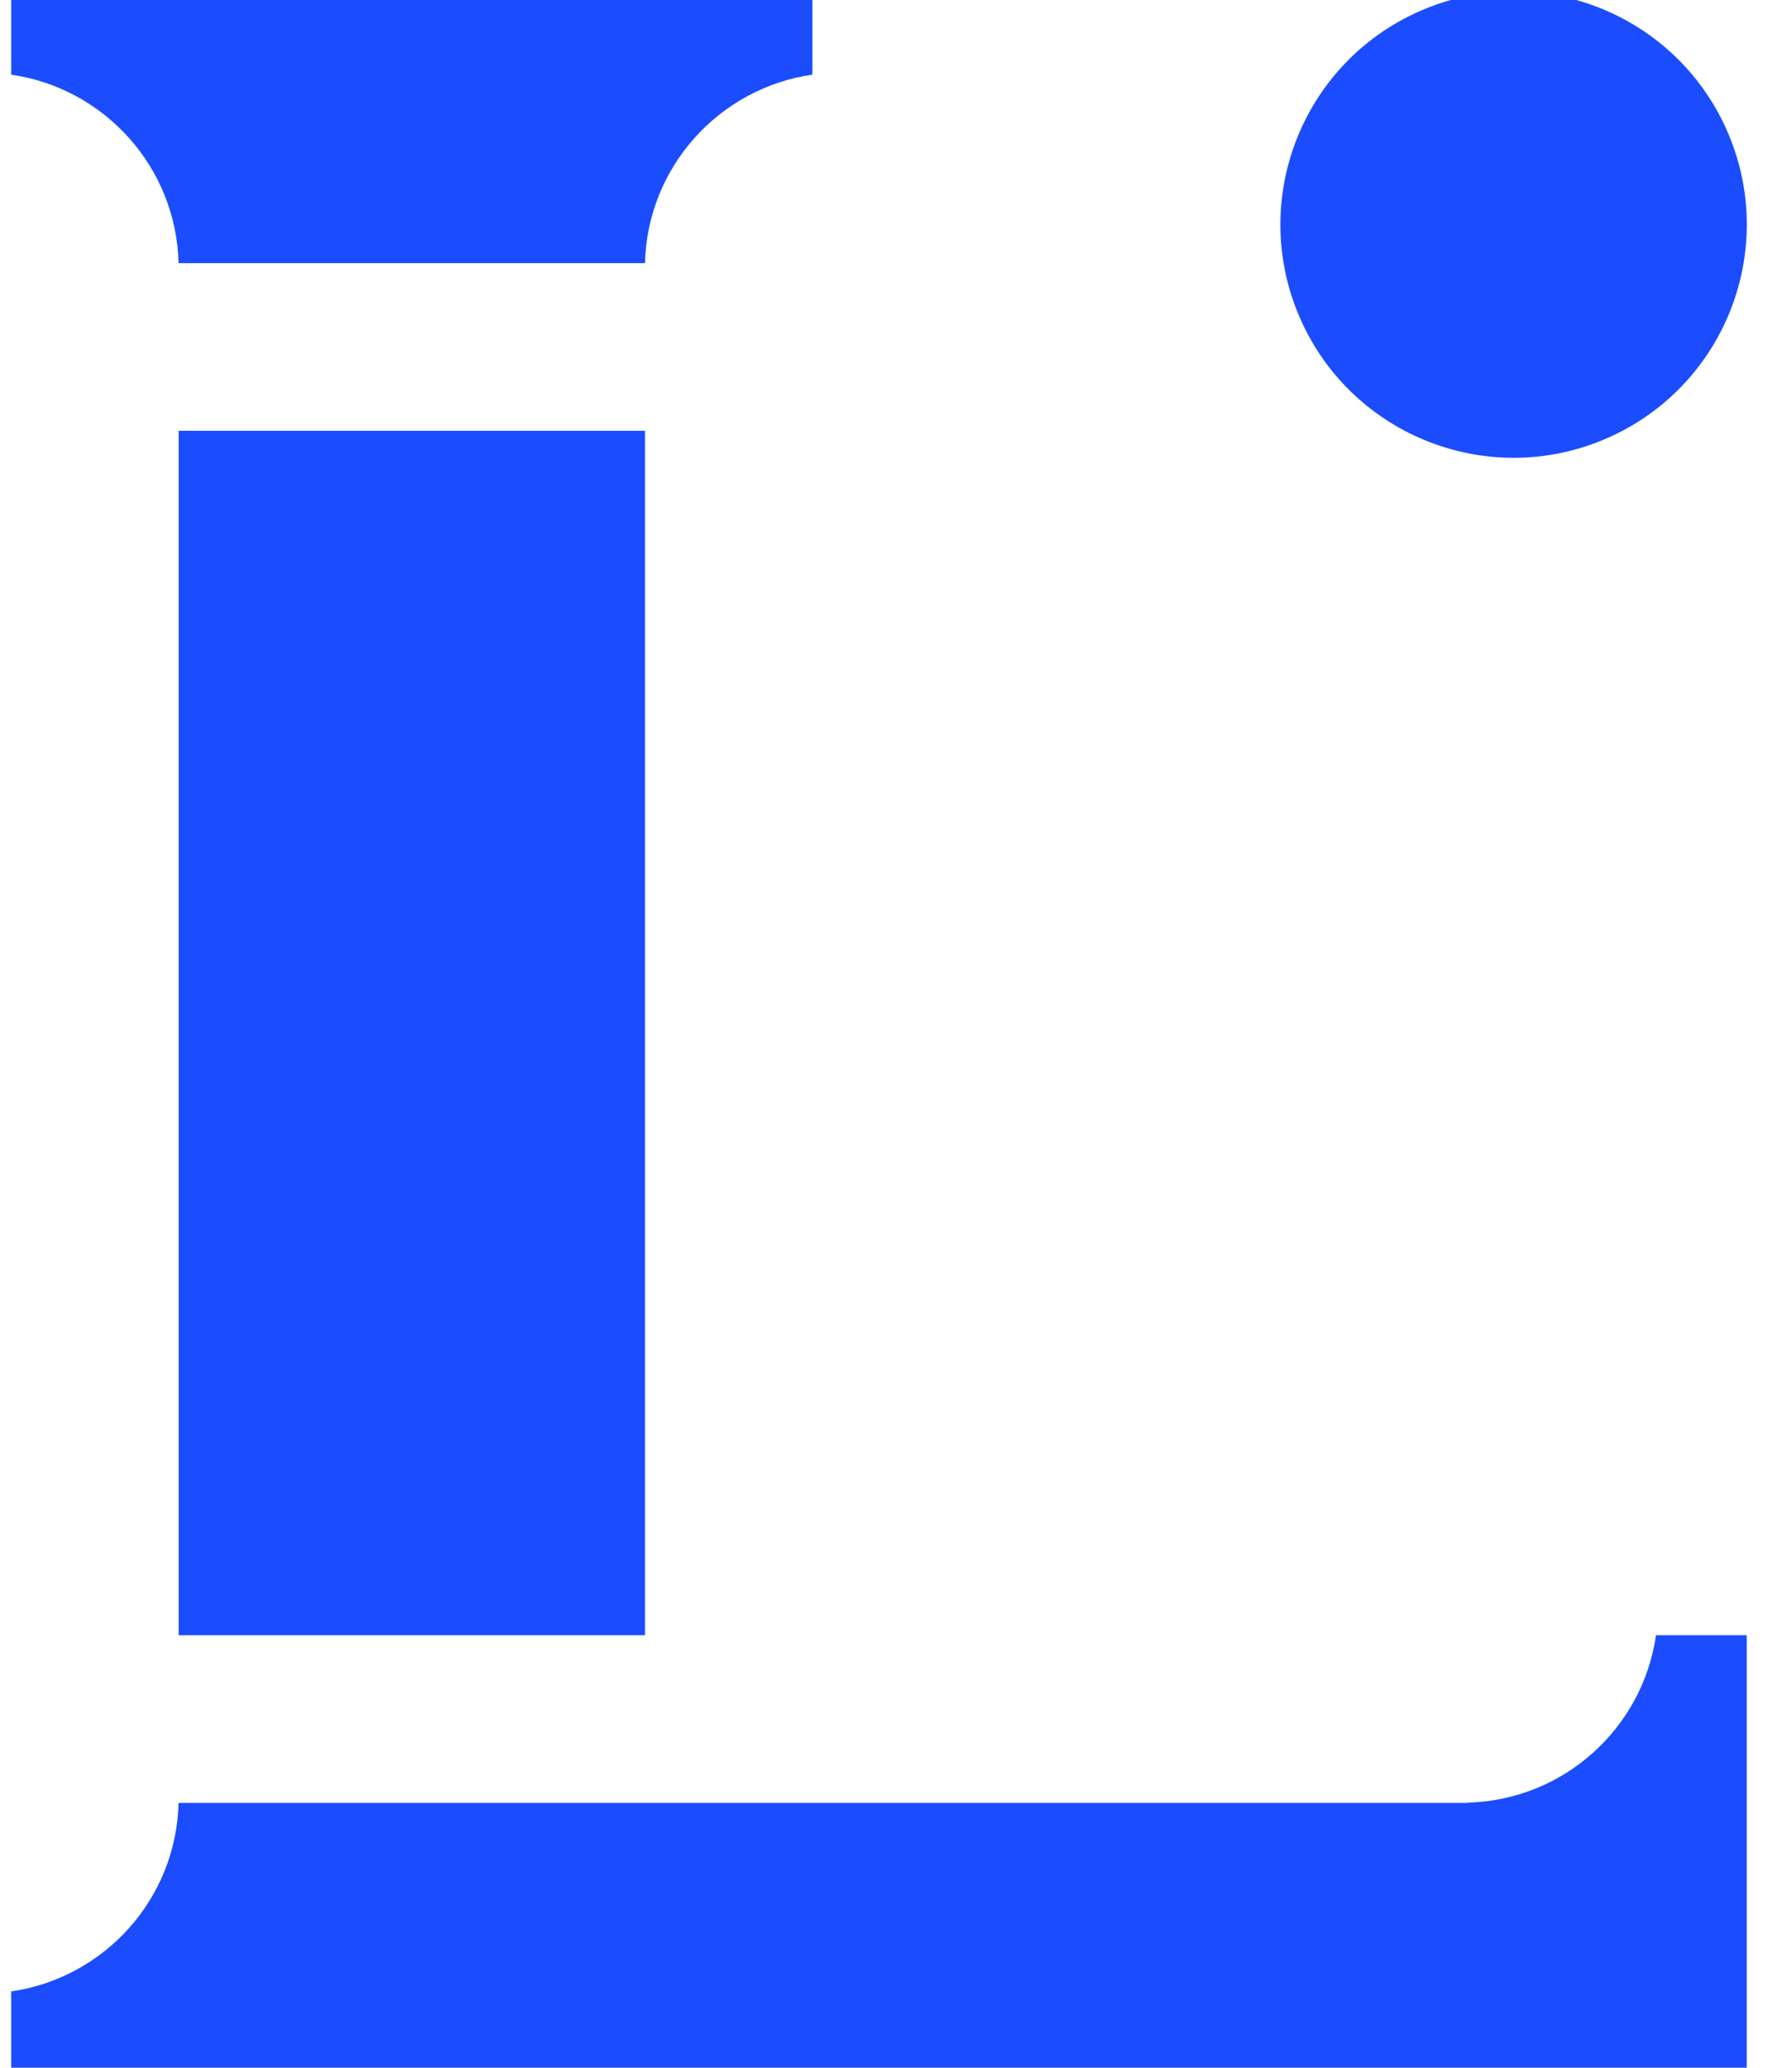
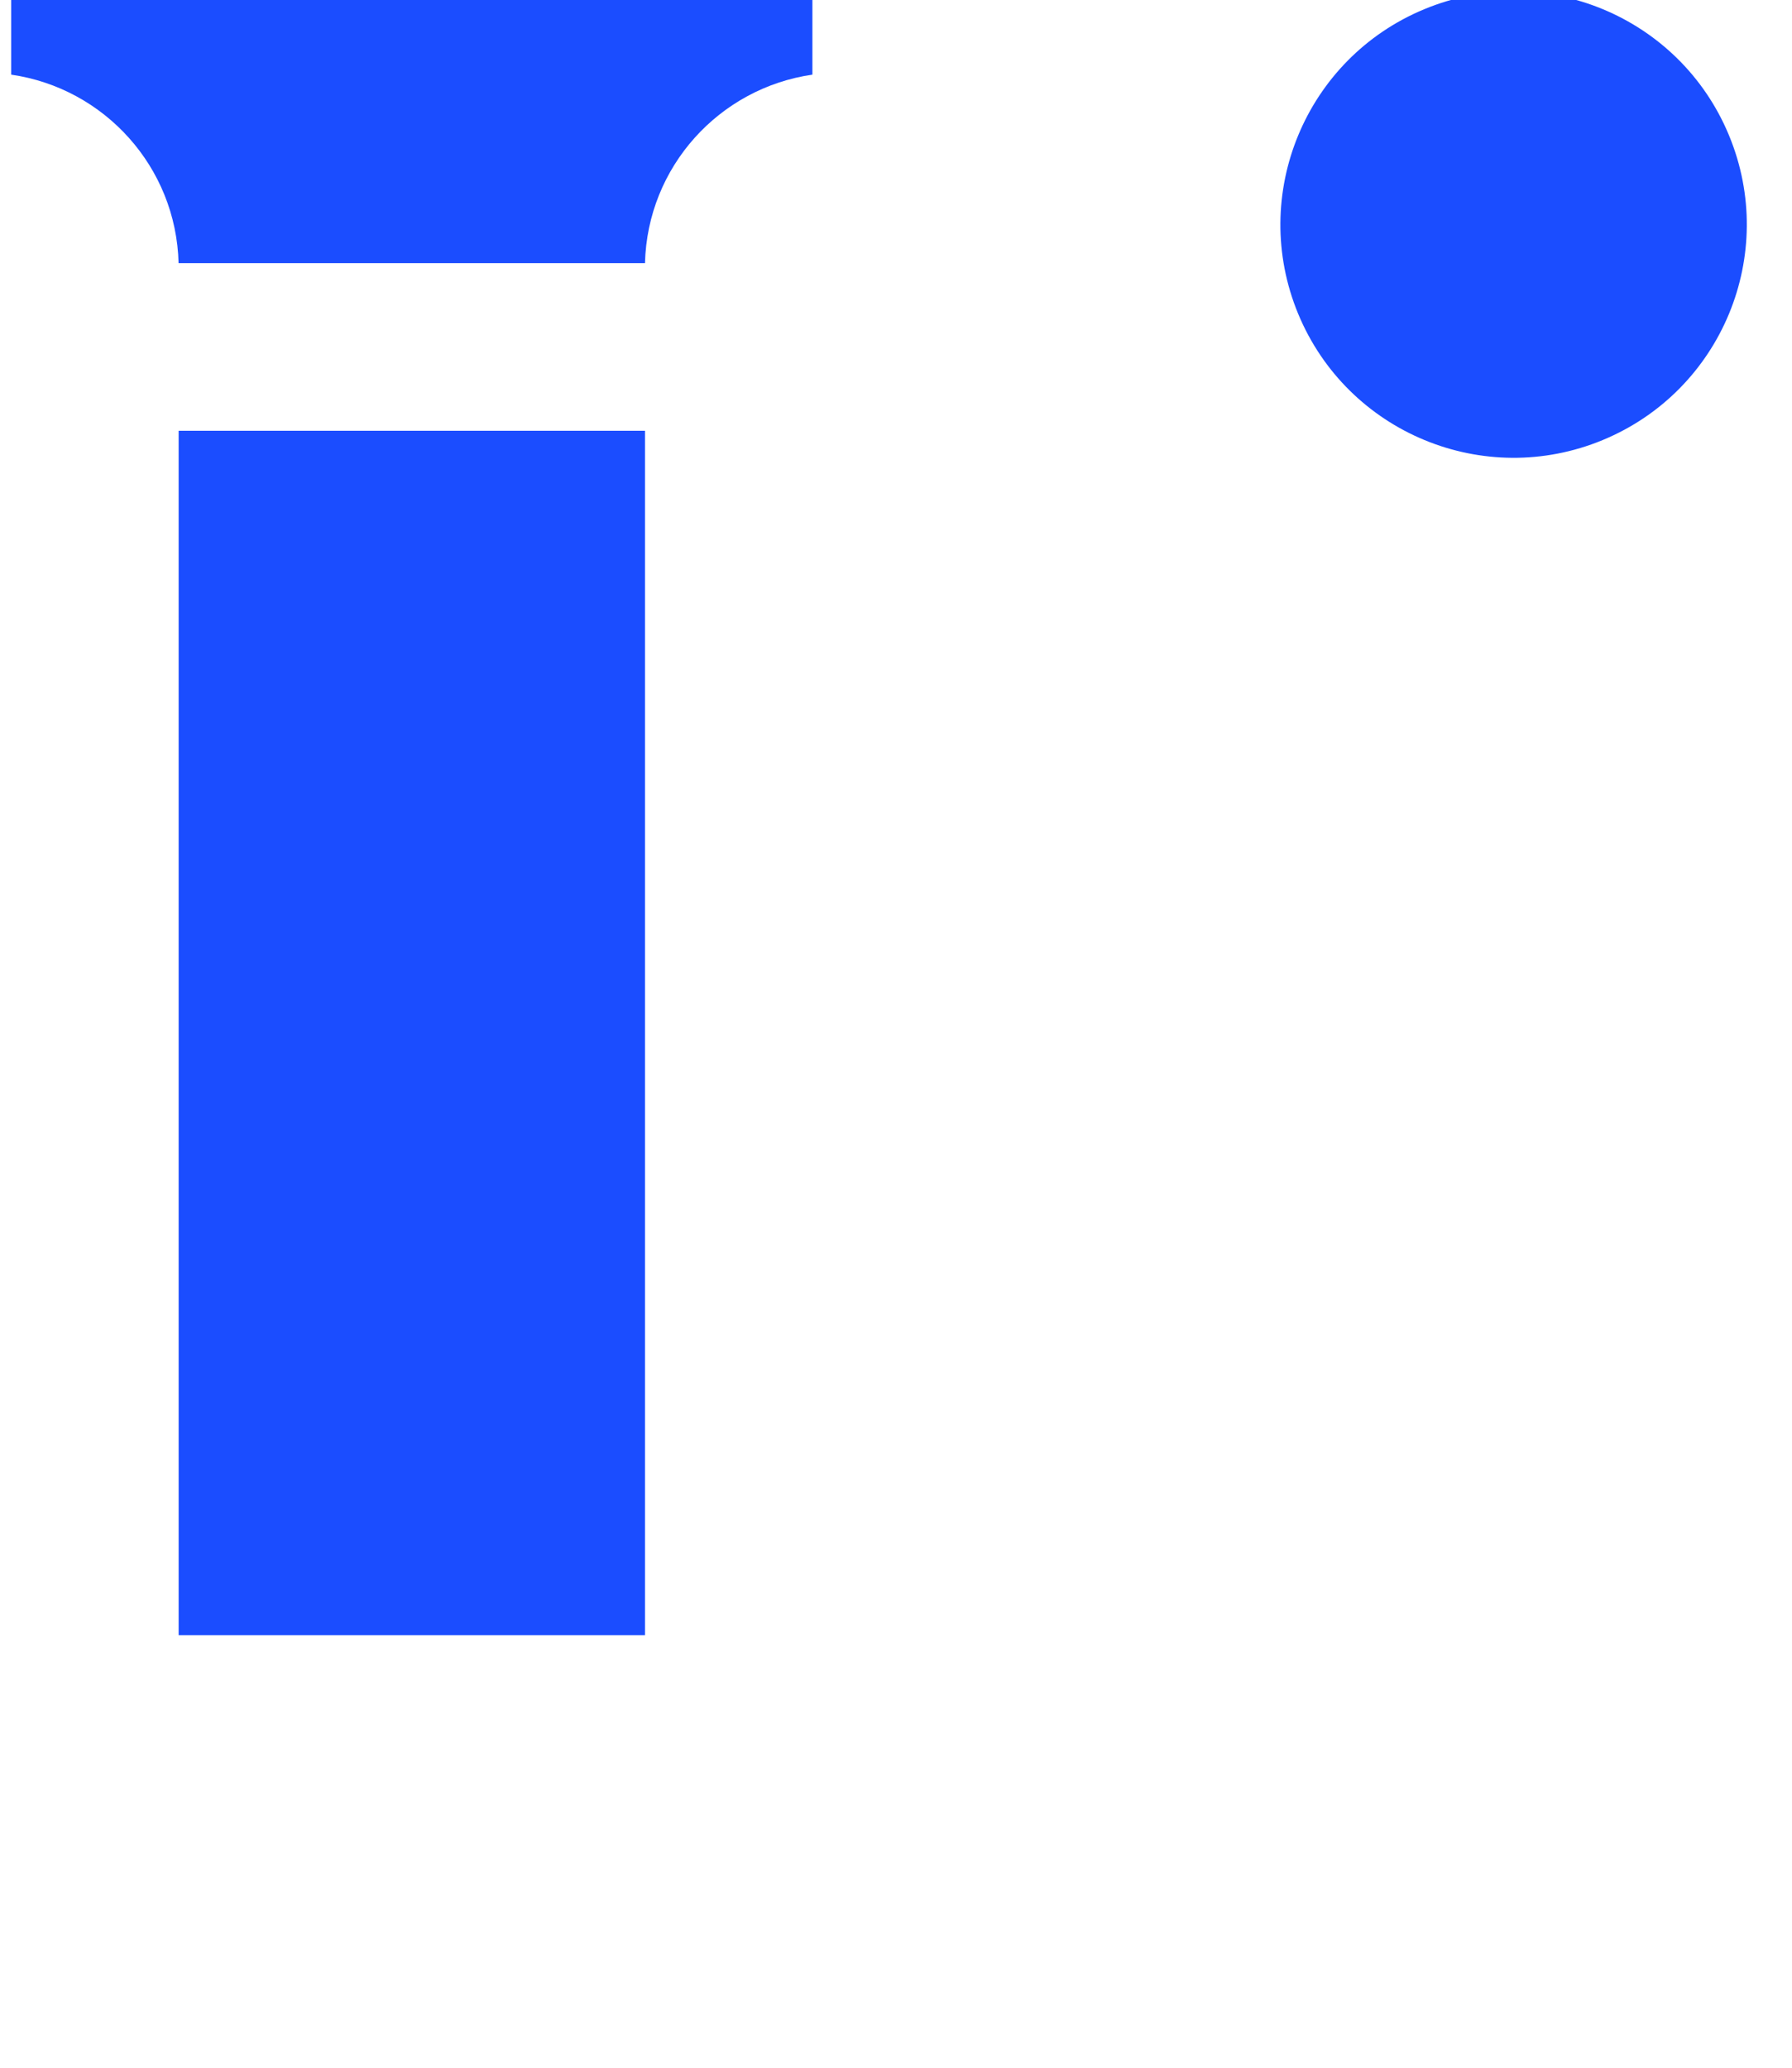
<svg xmlns="http://www.w3.org/2000/svg" width="26" height="30" viewBox="0 0 26 30" fill="none">
  <g id="Logo Blue" clip-path="url(#clip0_10825_9618)">
    <path id="Vector" d="M23.255 6.384C24.981 5.669 25.801 3.69 25.086 1.964C24.371 0.238 22.392 -0.582 20.666 0.133C18.94 0.848 18.121 2.827 18.835 4.553C19.55 6.279 21.529 7.099 23.255 6.384Z" fill="#1B4DFF" />
    <path id="Vector_2" d="M9.358 6.25H2.592V23.725H9.358V6.25Z" fill="#1B4DFF" />
-     <path id="Vector_3" d="M21.292 26.155V26.158H2.591C2.556 27.555 1.513 28.698 0.162 28.893V30.105H21.292V30.116H25.343V23.725H24.027C23.832 25.076 22.689 26.118 21.292 26.154V26.155Z" fill="#1B4DFF" />
    <path id="Vector_4" d="M2.592 3.818H9.358C9.393 2.421 10.435 1.278 11.787 1.083V-0.129H0.162V1.083C1.513 1.278 2.556 2.421 2.591 3.818H2.592Z" fill="#1B4DFF" />
  </g>
  <defs>
    <clipPath id="clip0_10825_9618">
      <rect width="25.636" height="30" fill="white" />
    </clipPath>
  </defs>
</svg>